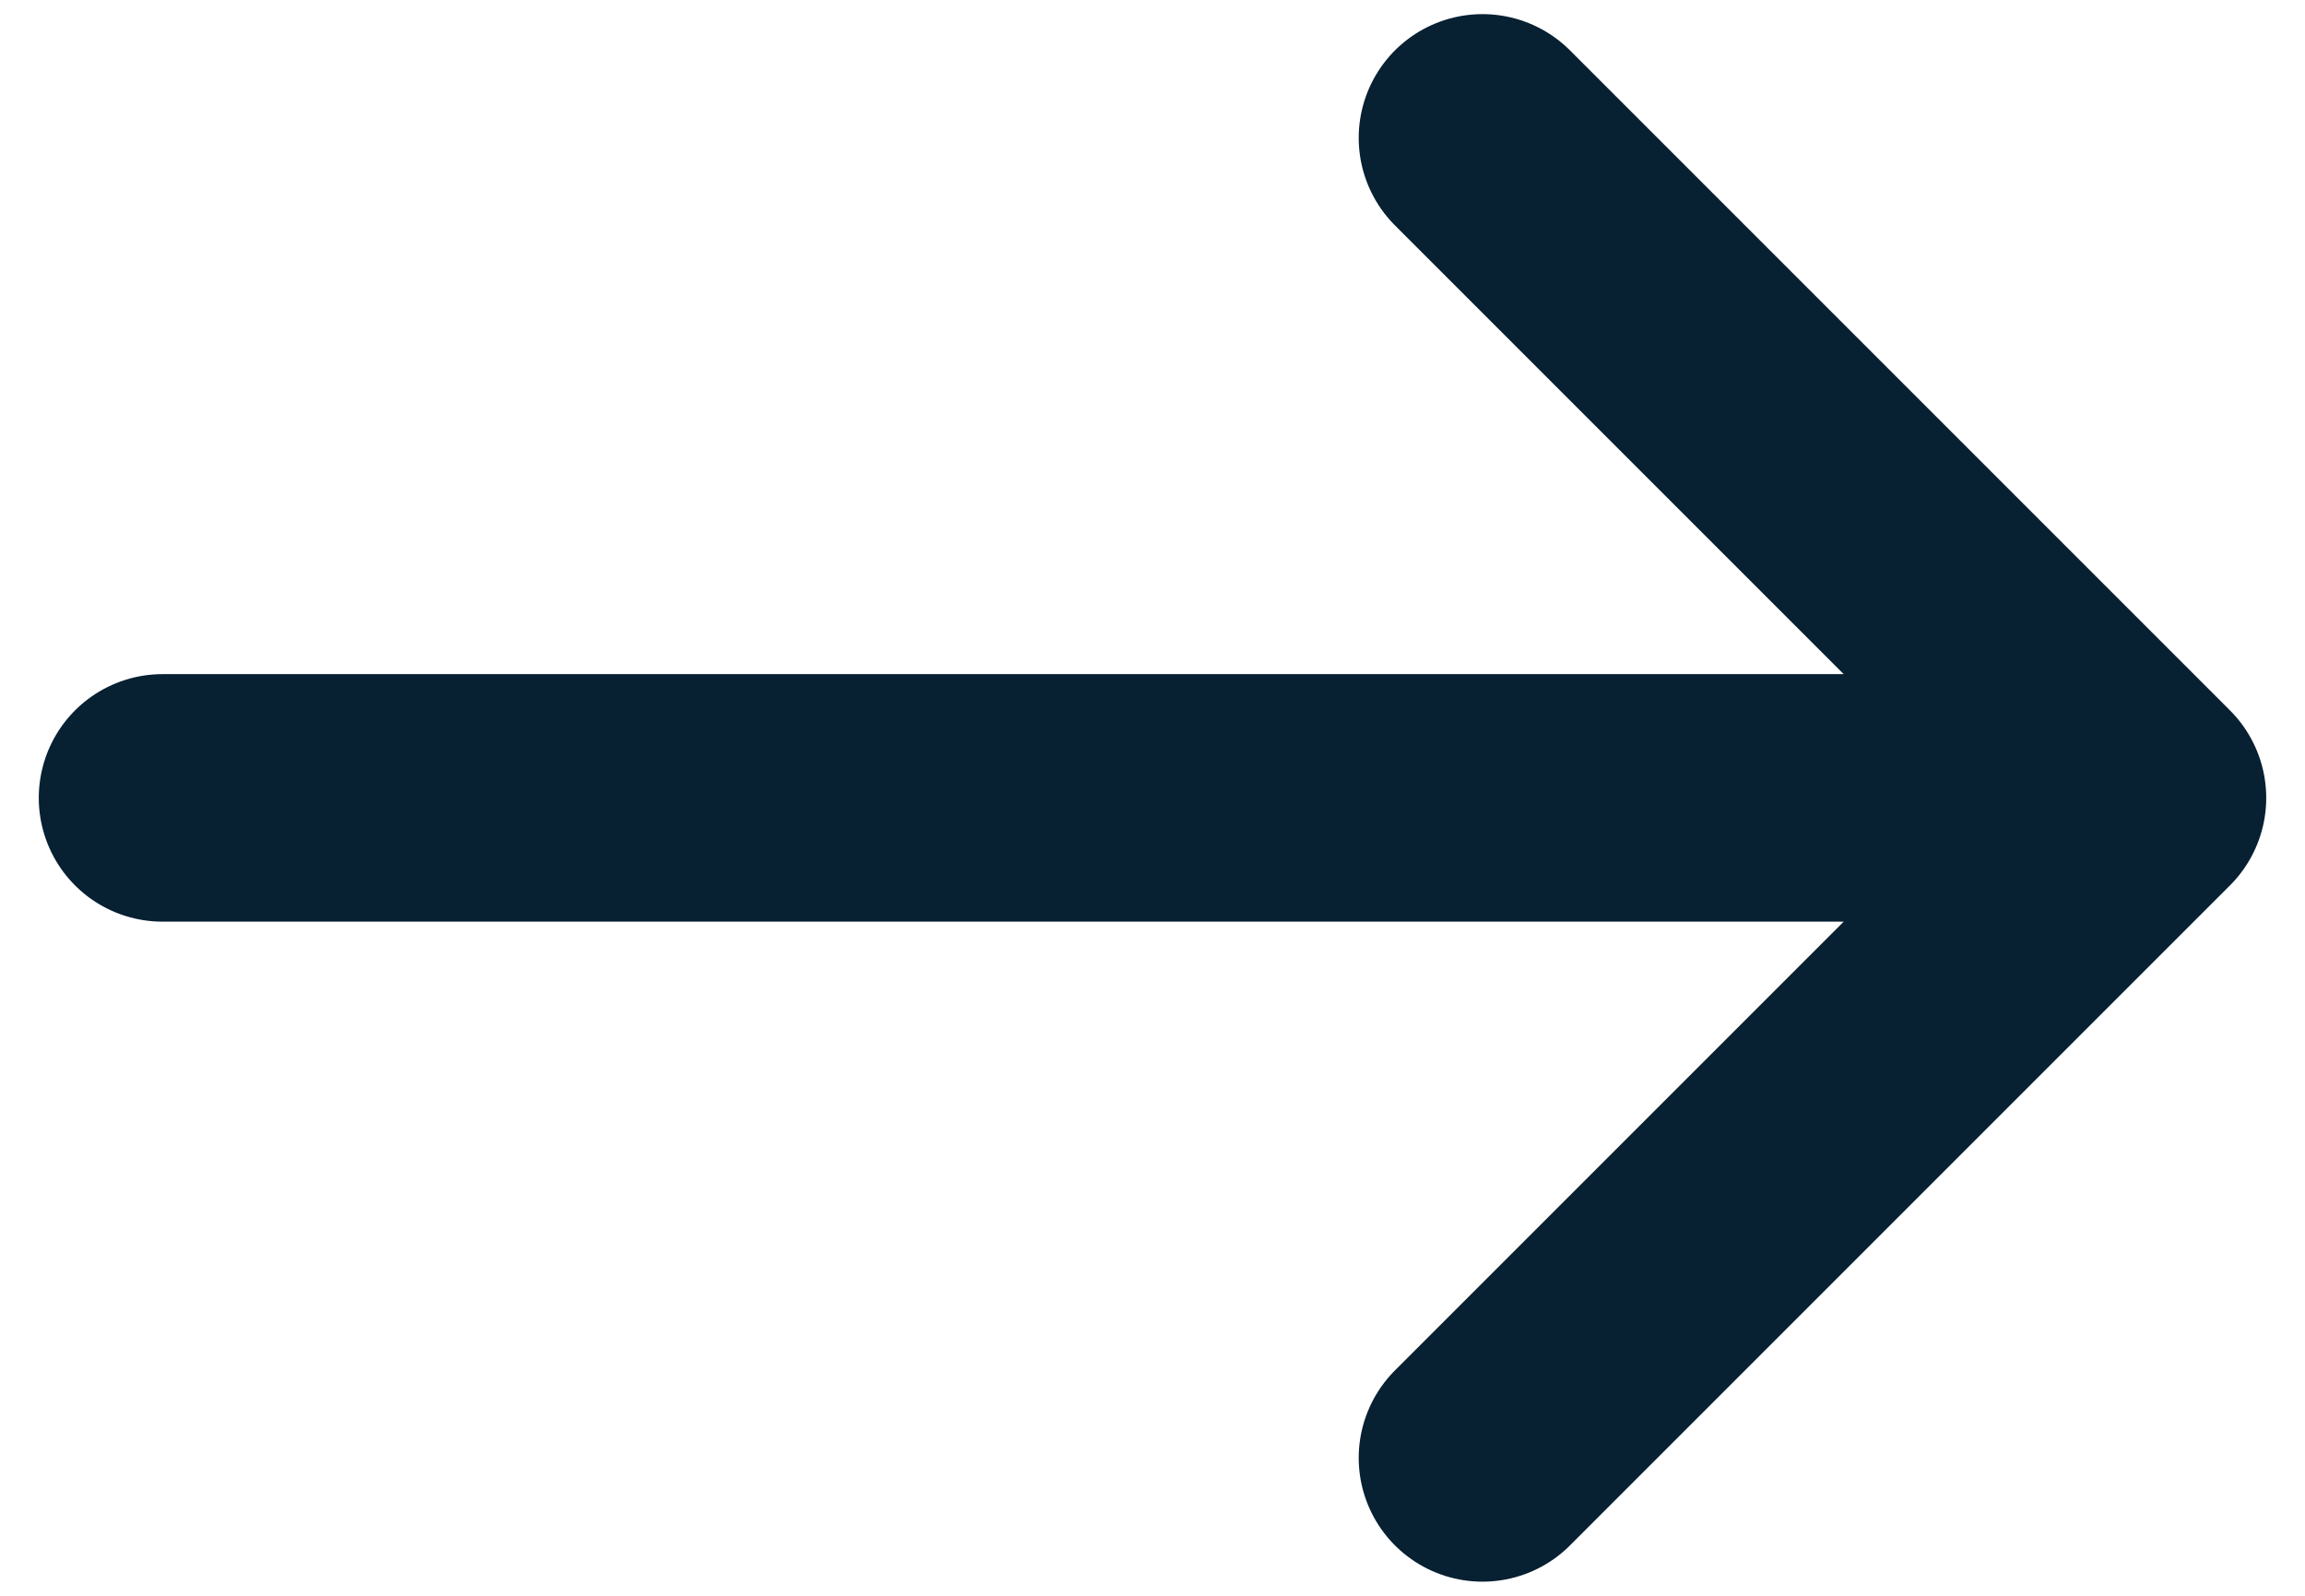
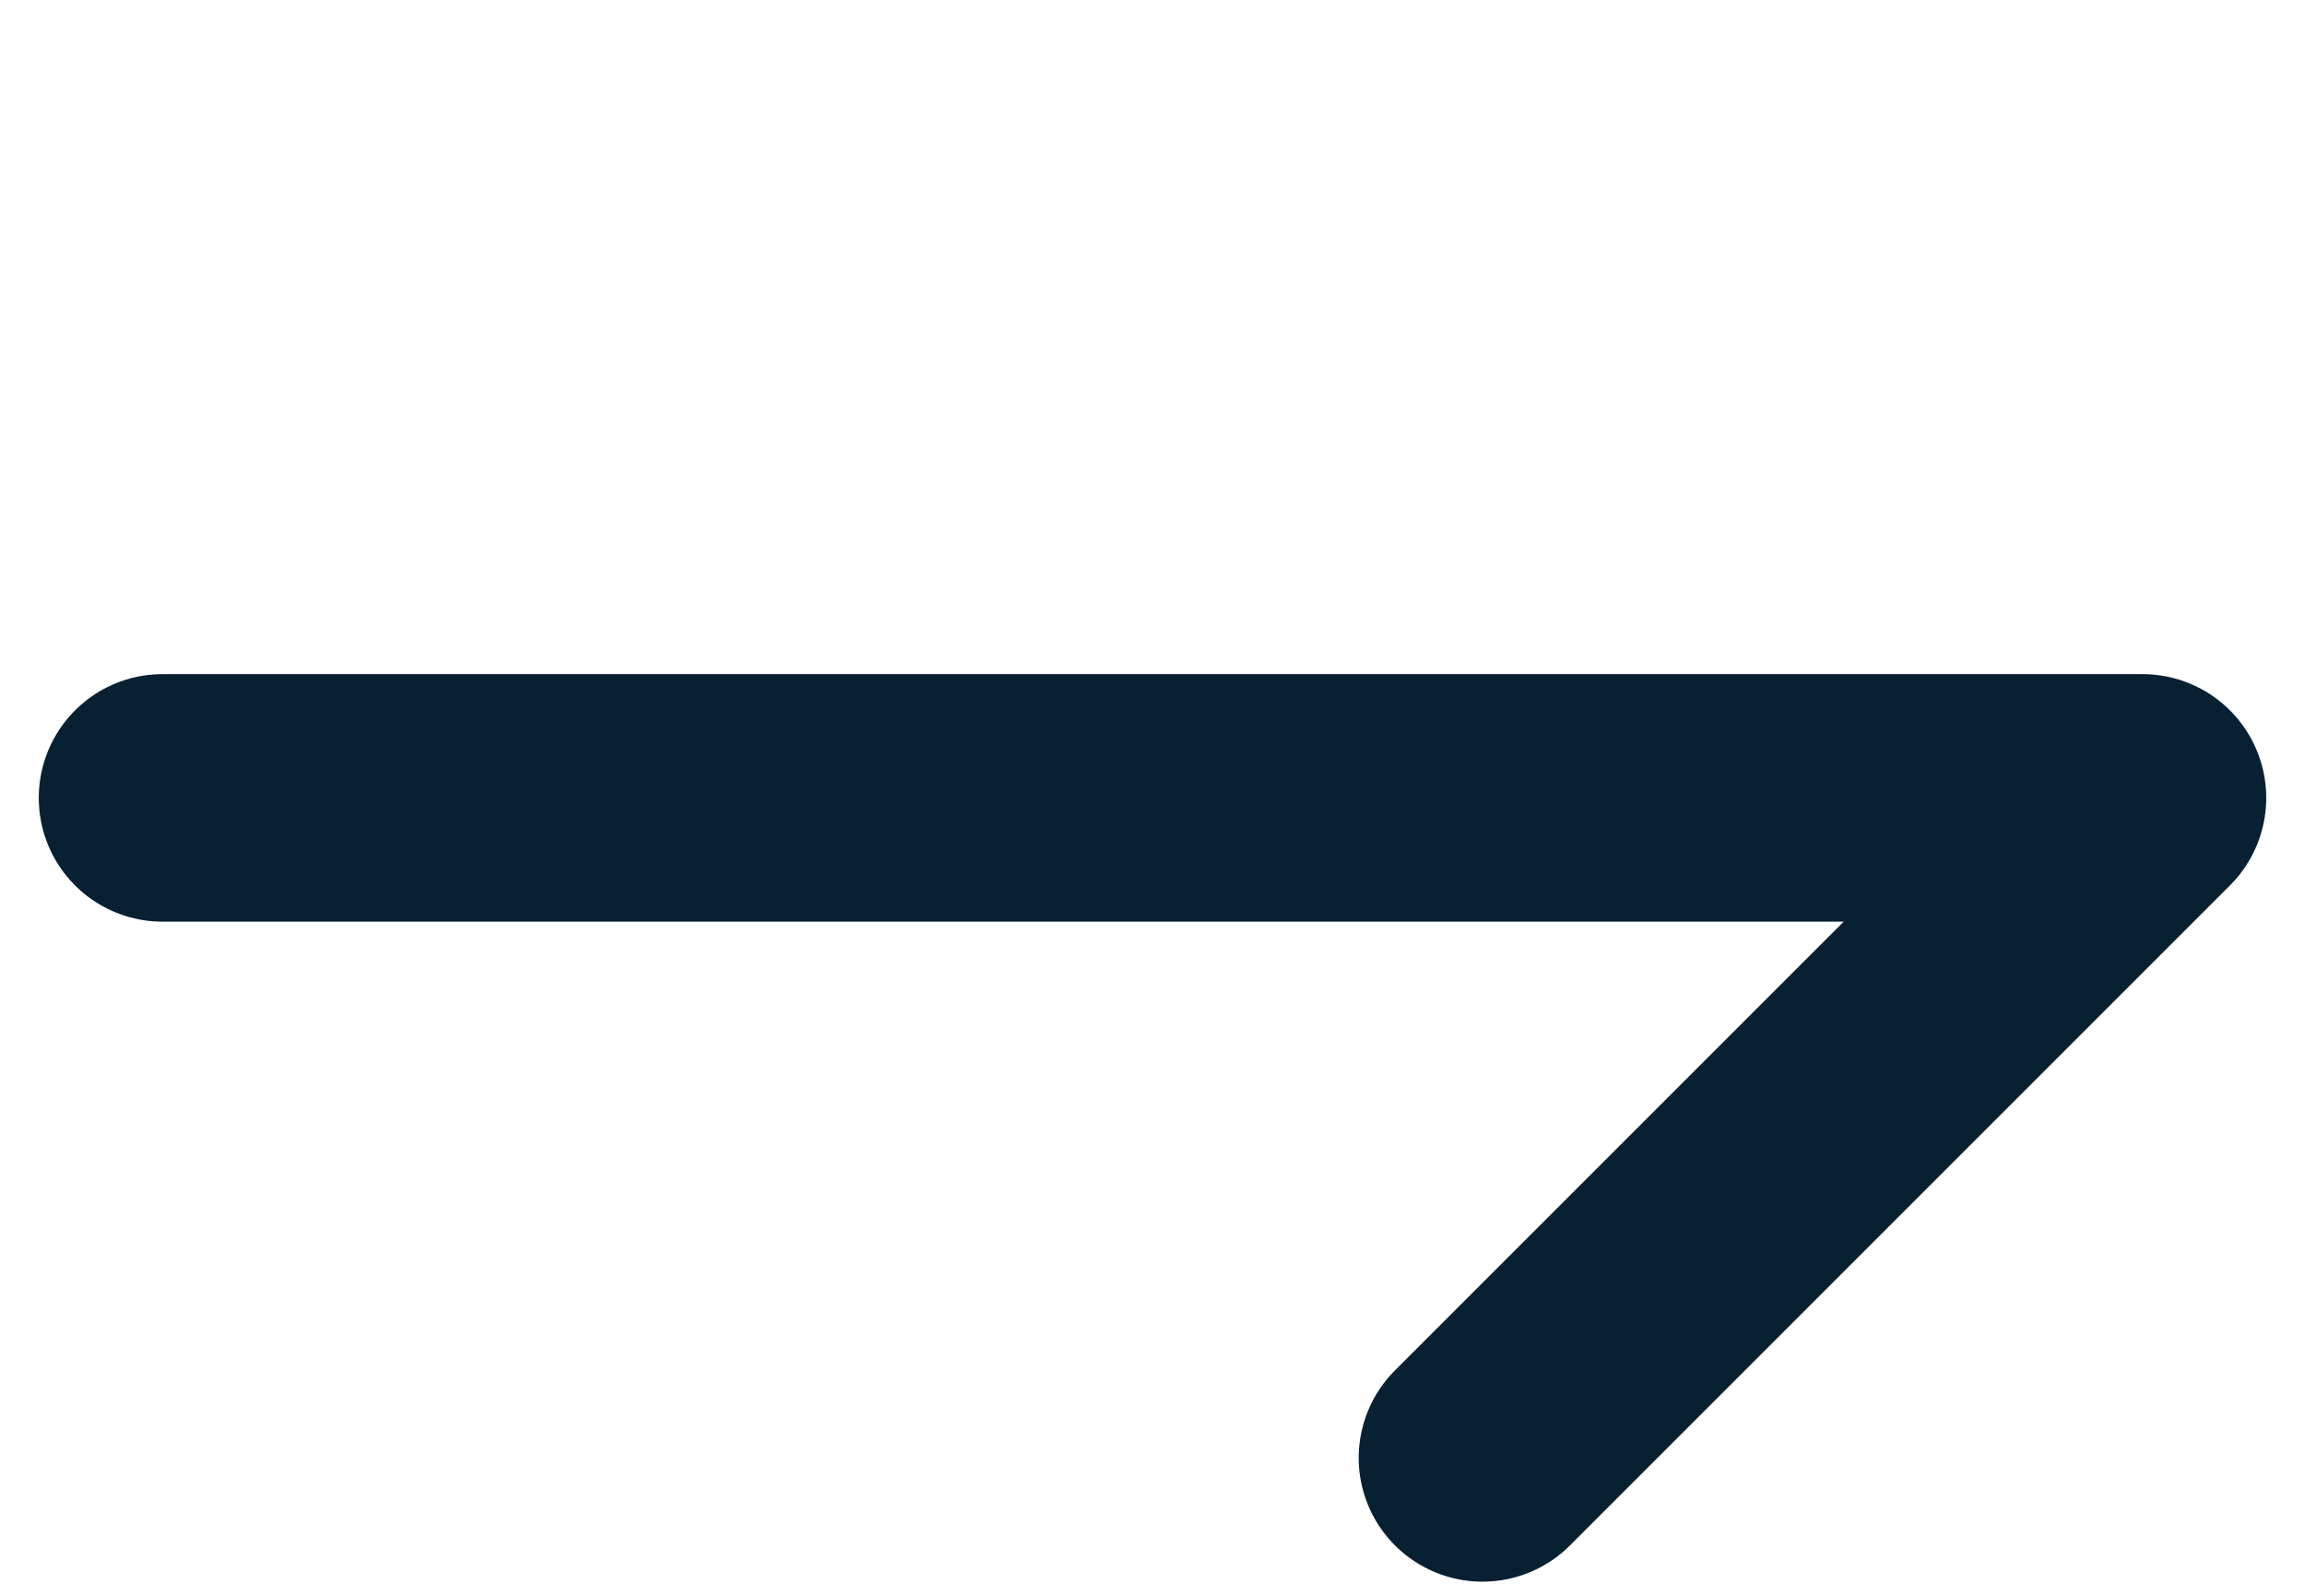
<svg xmlns="http://www.w3.org/2000/svg" width="39" height="27" viewBox="0 0 39 27" fill="none">
-   <path d="M25.083 24.667L36.25 13.5M36.25 13.5L25.083 2.333M36.25 13.5H2.75" stroke="#072032" stroke-width="4.188" stroke-miterlimit="10" stroke-linecap="round" stroke-linejoin="round" />
+   <path d="M25.083 24.667L36.25 13.5M36.25 13.5M36.25 13.5H2.75" stroke="#072032" stroke-width="4.188" stroke-miterlimit="10" stroke-linecap="round" stroke-linejoin="round" />
</svg>